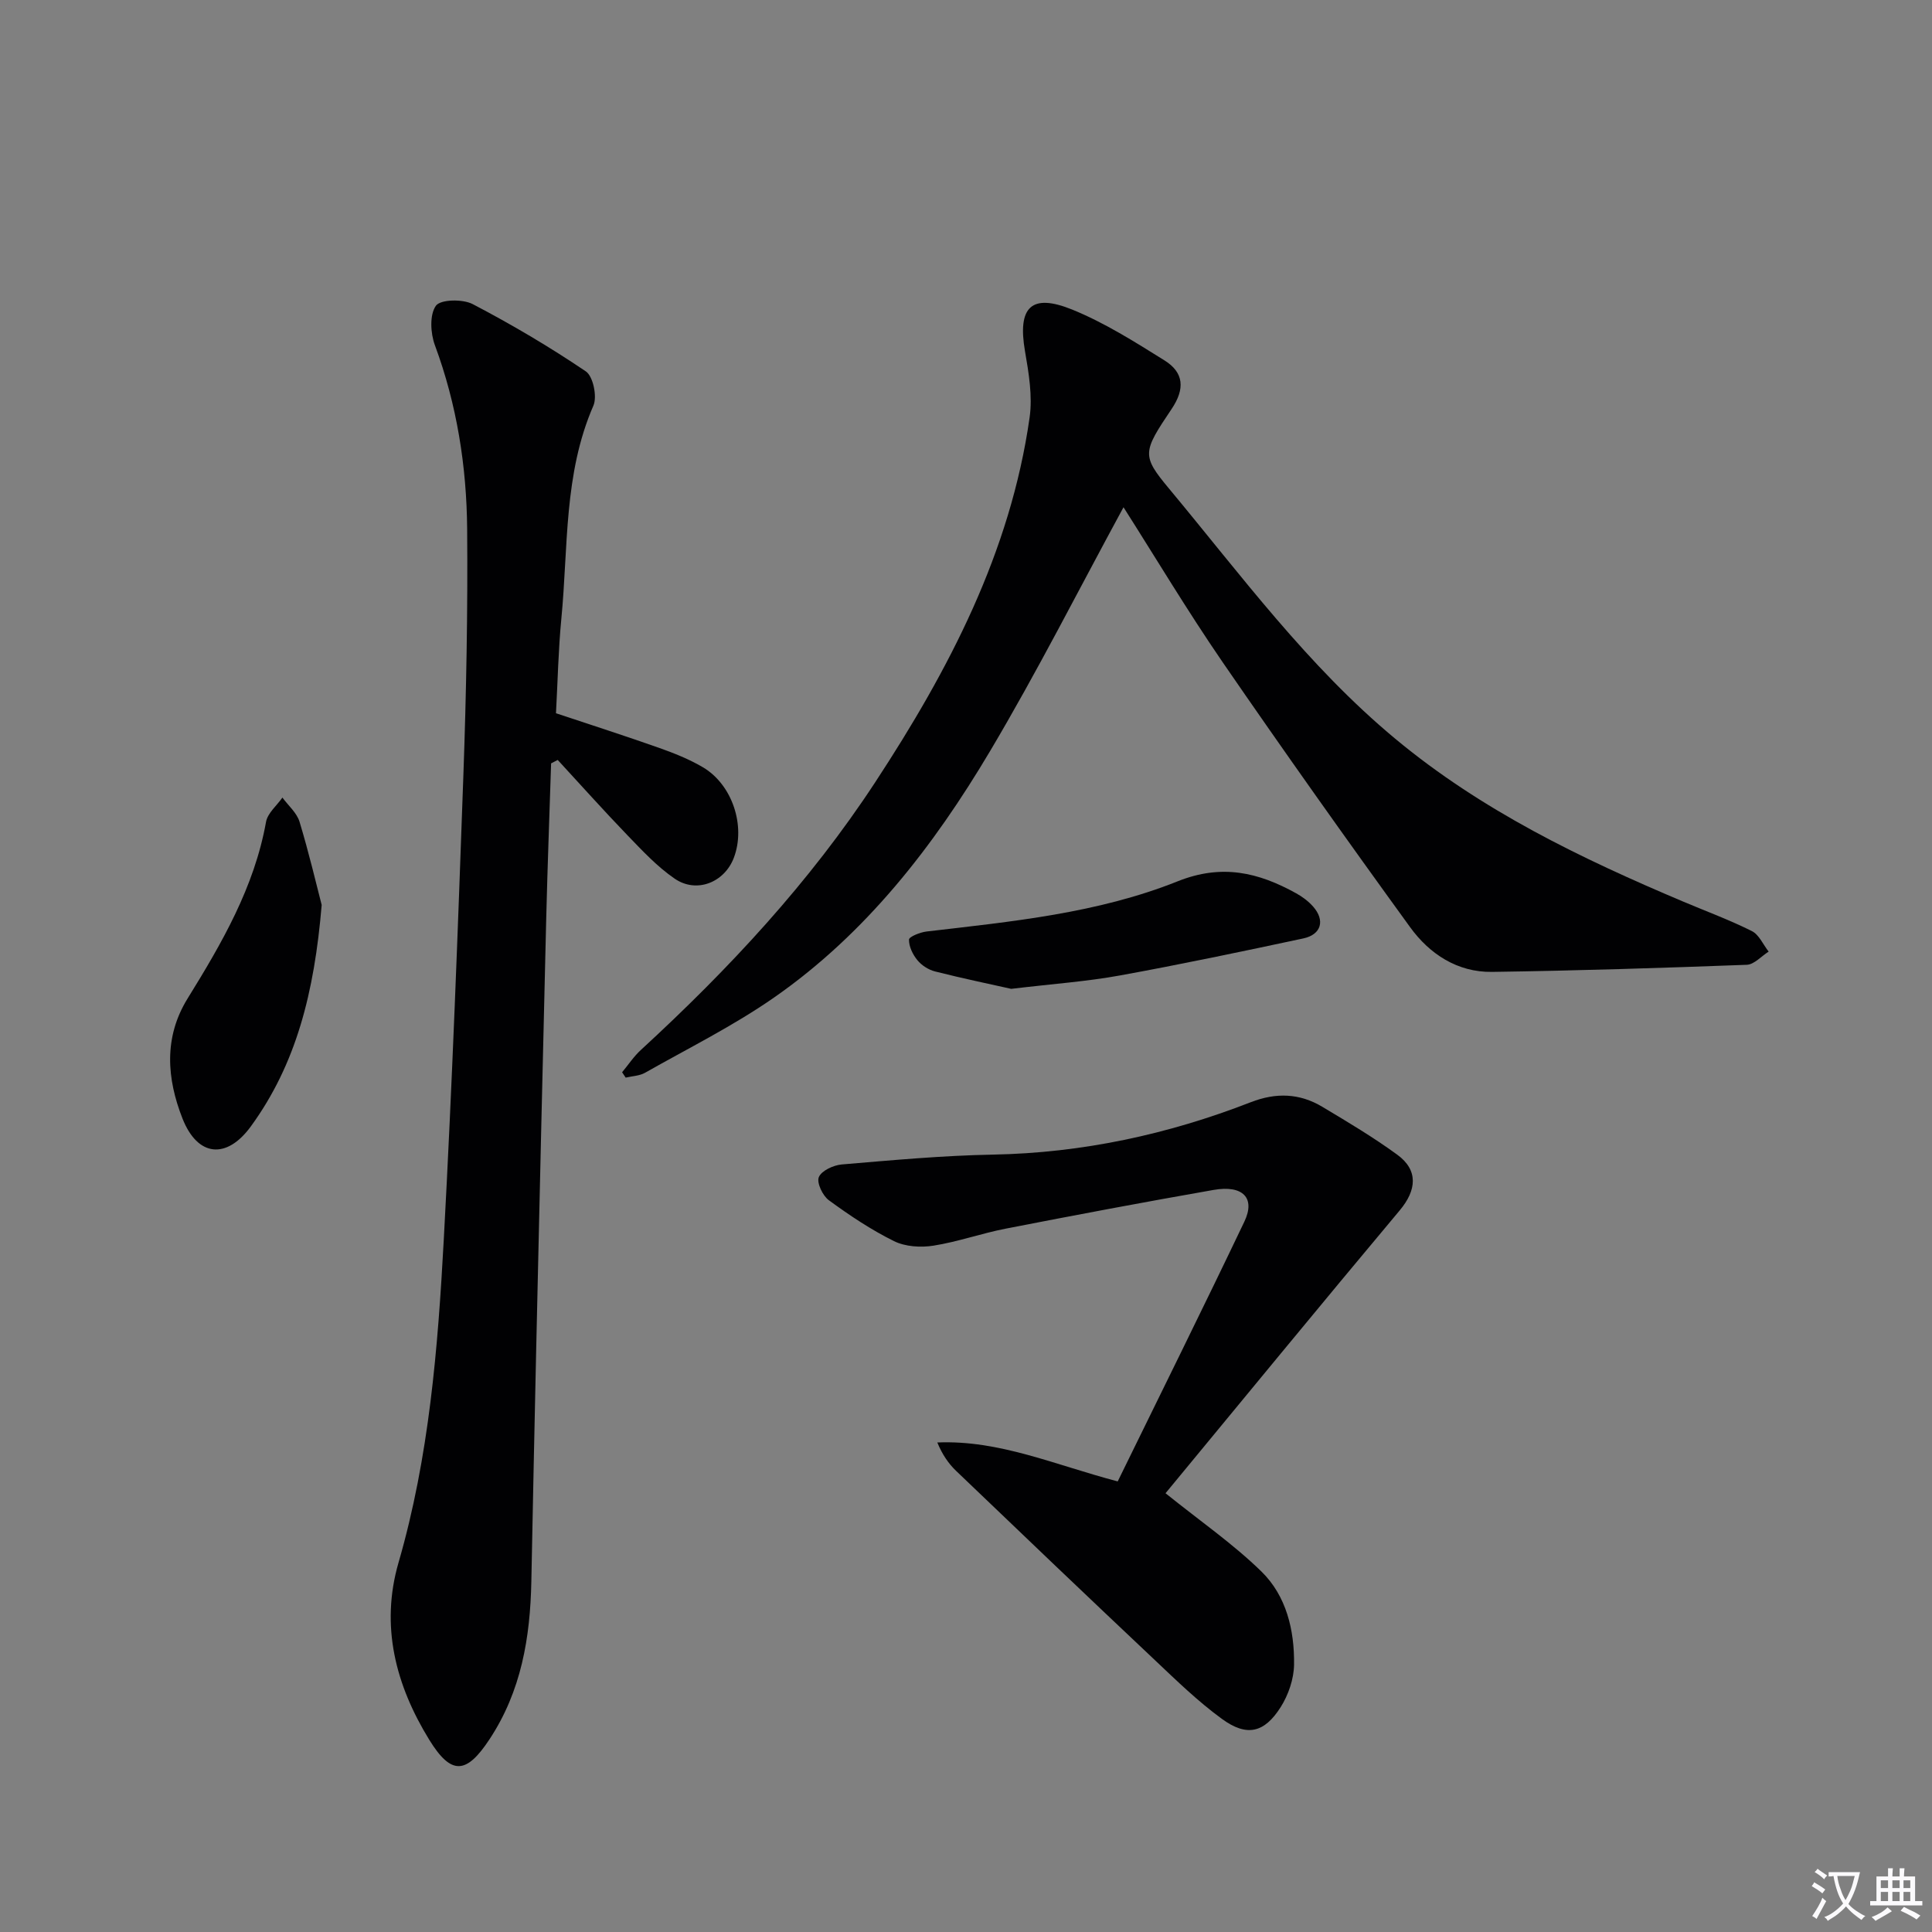
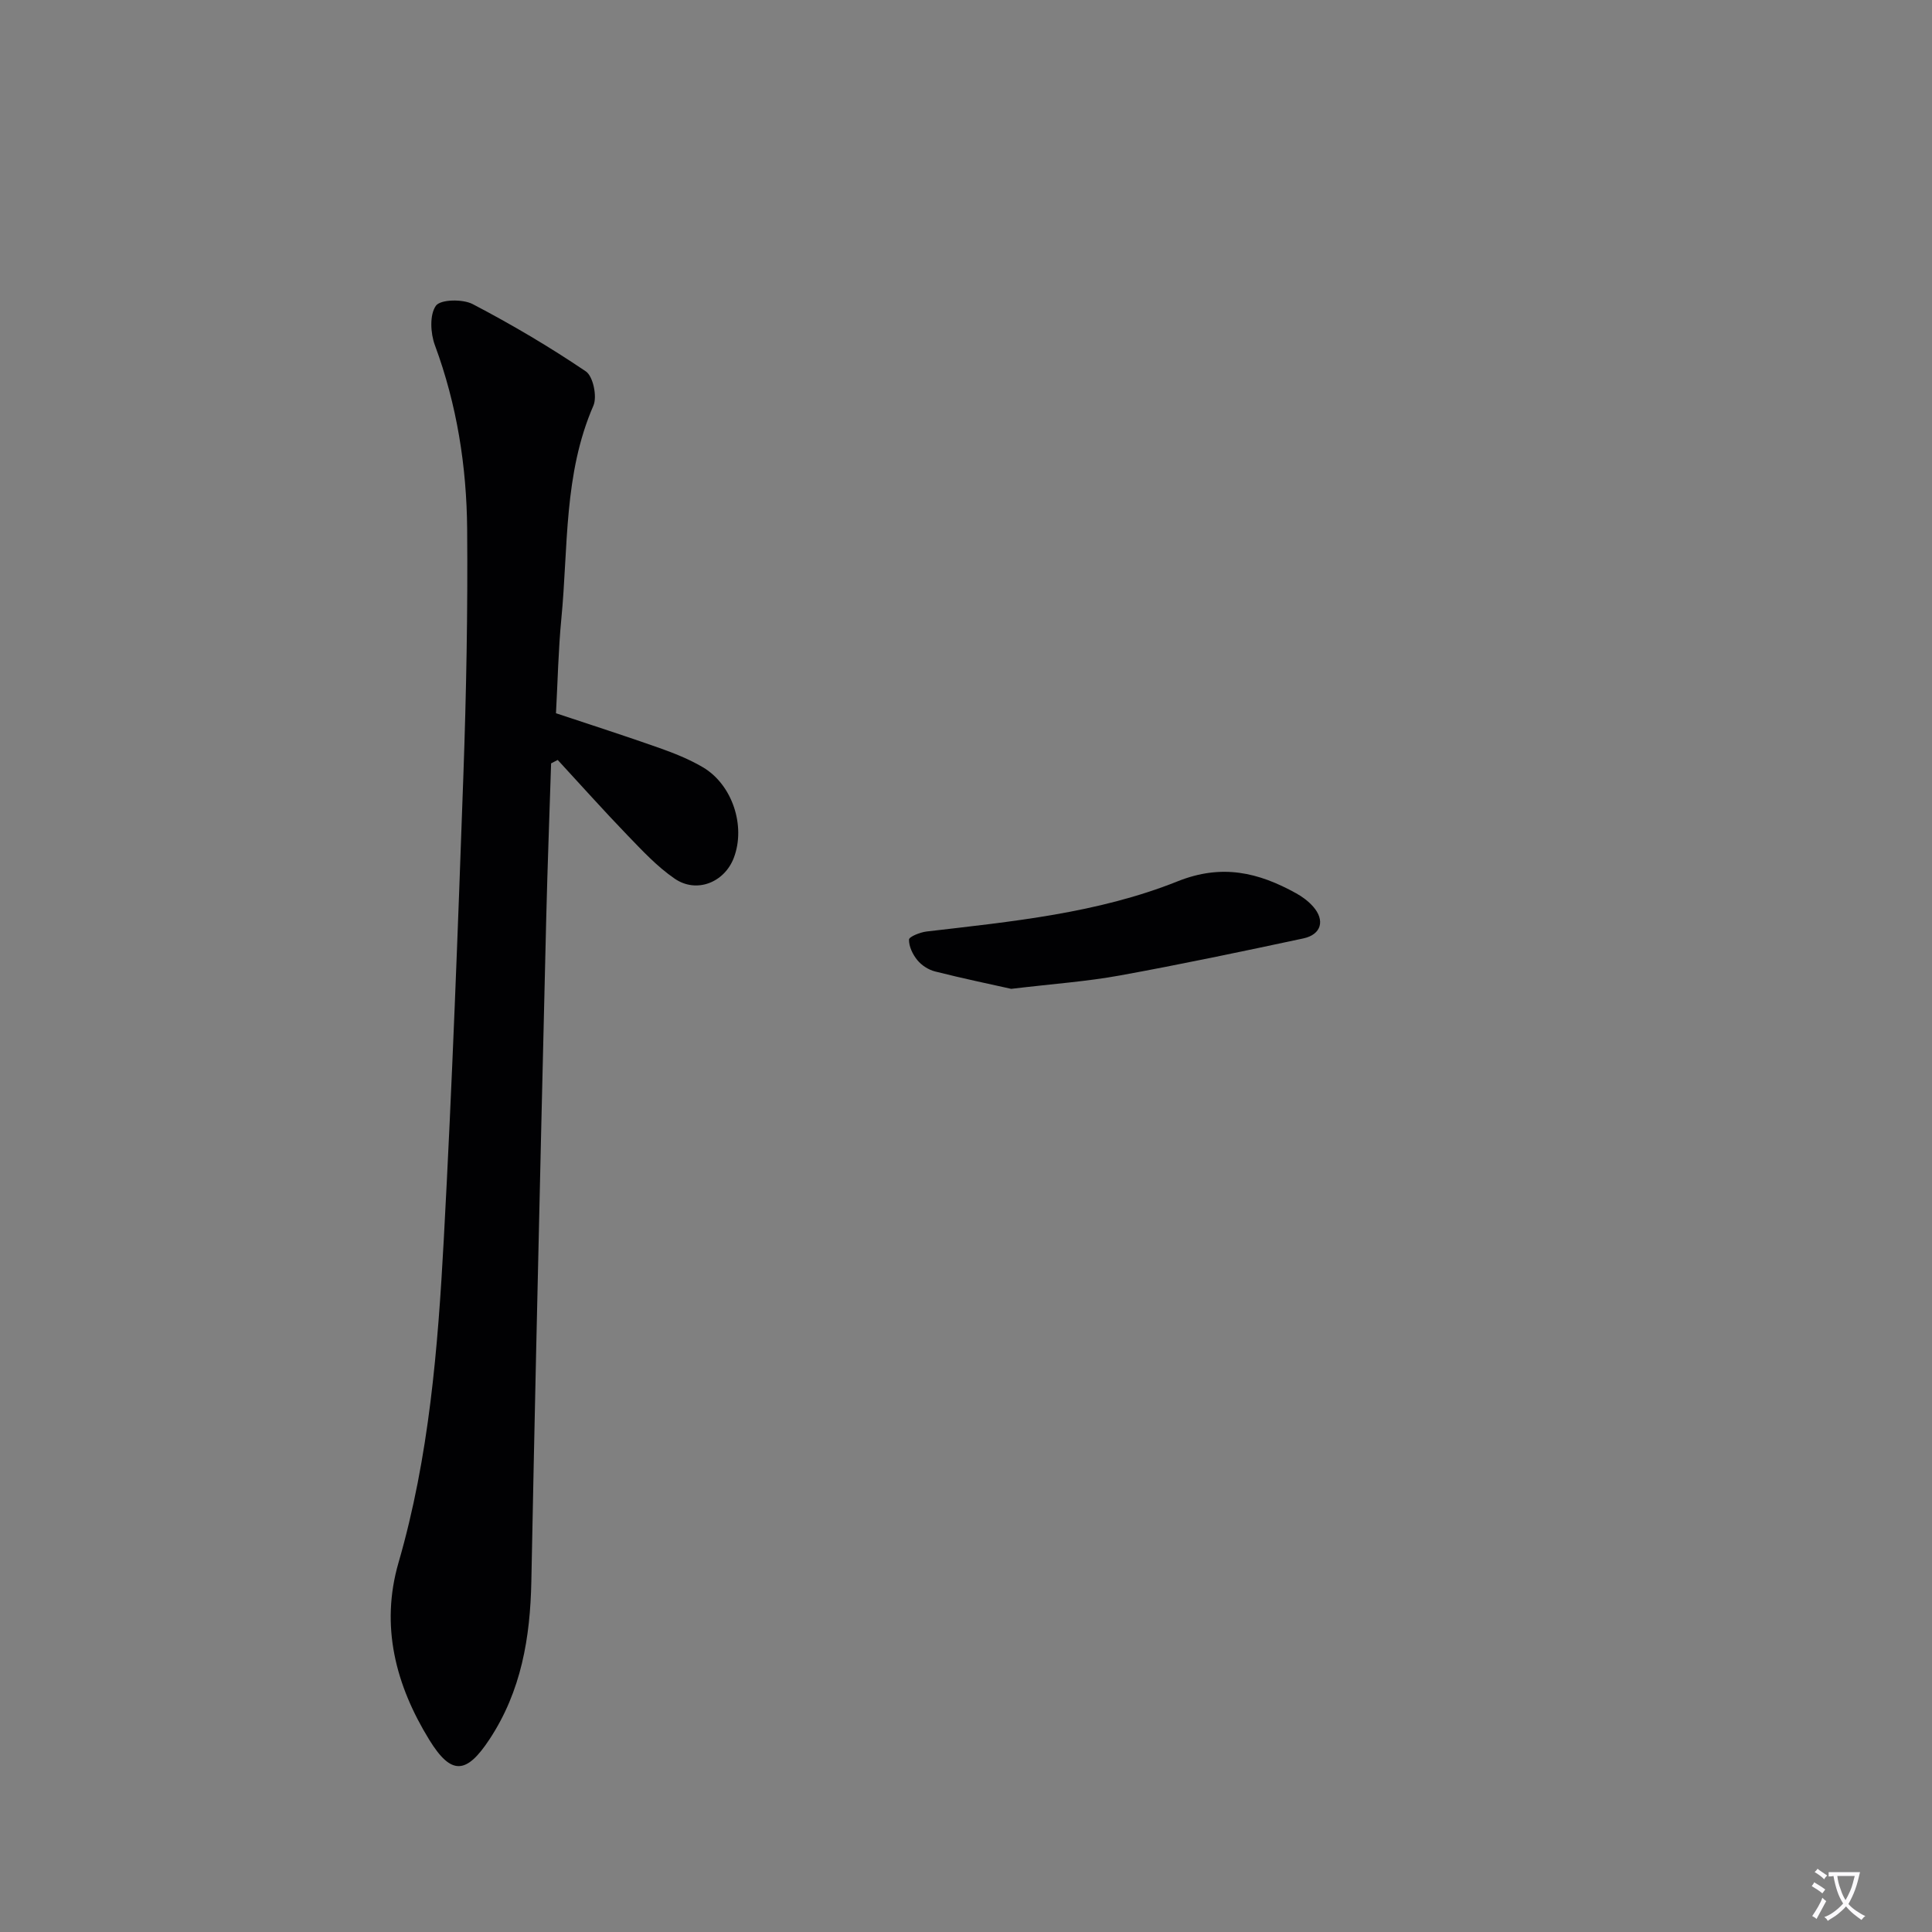
<svg xmlns="http://www.w3.org/2000/svg" enable-background="new 0 0 400 400" viewBox="0 0 400 400">
  <rect x="0" y="0" width="400" height="400" fill="#808080" stroke="none" />
  <path d="m377.9 391.2c-.2.3-.4.5-.6.8-.7-.6-1.4-1-2.2-1.5.2-.3.4-.5.5-.8.6.4 1.4.8 2.3 1.5zm-1.8 6.1c-.2-.2-.5-.4-.9-.6.4-.6.8-1.2 1.2-1.9s.7-1.3.9-1.9c.3.3.5.5.8.7-.7 1.3-1.4 2.6-2 3.7zm2.2-9c-.3.3-.5.5-.6.8-.6-.6-1.3-1.1-2-1.5.3-.3.5-.5.6-.7.6.5 1.3.9 2 1.4zm.3.2v-.9h2 4.5c-.3 1.3-.6 2.5-1 3.6s-.9 2.1-1.4 3c.4.5 1 1 1.6 1.4s1.2.8 1.9 1.1c-.3.2-.5.4-.8.8-.4-.3-1-.7-1.6-1.2s-1.2-1.1-1.6-1.6c-.5.6-1.1 1.1-1.7 1.6s-1.4.9-2.1 1.4c-.1-.3-.3-.5-.7-.8.6-.2 1.2-.5 1.9-1s1.4-1.1 2-1.8c-.5-.8-.9-1.6-1.2-2.5s-.6-2-.8-3.2c-.4.1-.7.1-1 .1zm2.5 2.7c.3 1 .7 1.7 1 2.2.3-.5.6-1.1 1-2s.6-1.9.9-3h-3.2-.4c.1.9.3 1.8.7 2.8z" fill="#fbfafc" />
-   <path d="m396.5 388.5v1.5 3.6h1.5v.9c-.4 0-1 0-1.7 0h-7.9c-.5 0-.9 0-1.2 0v-.9h1.3v-3.5c0-.7 0-1.2 0-1.6h2.4c0-.8 0-1.4 0-1.7h1c0 .3-.1.8-.1 1.7h1.5c0-.8 0-1.4 0-1.7h1c0 .3-.1.9-.1 1.7zm-8.2 9.2c-.2-.3-.5-.5-.8-.8.8-.3 1.4-.6 1.9-.9s1-.7 1.4-1.1c.3.3.6.5.9.8-1.6 1-2.8 1.6-3.4 2zm2.6-6.8v-1.6h-1.5v1.6zm0 2.7v-1.9h-1.5v1.9zm2.4-2.7v-1.6h-1.5v1.6zm0 2.7v-1.9h-1.5v1.9zm.2 2 .7-.8c.4.2.9.5 1.6.8s1.3.7 1.8 1c-.3.3-.5.5-.8.8-.4-.3-1.5-1-3.3-1.8zm2-4.7v-1.6h-1.4v1.6zm0 2.7v-1.9h-1.4v1.9z" fill="#fbfafc" />
  <g fill="#010103">
    <path d="m115.11 147.67c7.26 2.42 14.34 4.69 21.35 7.17 3.11 1.1 6.23 2.34 9.06 4.01 6.13 3.61 8.91 12.18 6.41 18.75-1.94 5.1-7.71 7.43-12.24 4.32-3.64-2.49-6.74-5.84-9.83-9.04-4.9-5.08-9.6-10.35-14.39-15.54-.46.24-.92.47-1.37.71-.34 10.71-.75 21.41-1.01 32.12-.73 29.77-1.41 59.55-2.08 89.32-.36 15.97-.68 31.94-1 47.9-.23 11.62-2.07 22.73-8.67 32.72-4.76 7.22-7.89 7.53-12.47.09-6.96-11.32-10.16-23.56-6.36-36.68 6.34-21.88 8.15-44.38 9.37-66.9 1.74-32.04 2.92-64.11 4.06-96.18.6-16.95.92-33.93.78-50.9-.11-12.99-2.12-25.76-6.68-38.07-.92-2.48-1.12-6.31.21-8.17.95-1.33 5.56-1.42 7.63-.33 8.04 4.2 15.9 8.84 23.41 13.92 1.51 1.02 2.38 5.22 1.57 7.09-6.18 14.17-5.2 29.32-6.64 44.13-.62 6.43-.75 12.9-1.11 19.56z" />
-     <path d="m232.61 105.02c-9.24 17-17.87 34.06-27.61 50.46-11.71 19.72-25.7 37.8-44.77 51.07-8.43 5.86-17.73 10.48-26.69 15.56-1.15.65-2.66.68-4 1-.25-.37-.49-.74-.74-1.11 1.29-1.55 2.42-3.28 3.9-4.63 18.19-16.72 34.93-34.69 48.52-55.44 15.23-23.24 27.98-47.56 31.95-75.5.63-4.45-.18-9.22-.96-13.74-1.56-9.07 1.26-12.05 9.79-8.59 6.69 2.72 12.93 6.67 19.1 10.52 3.99 2.49 4.3 5.86 1.46 10.07-6 8.92-6.24 9.61-.5 16.5 14.88 17.88 28.68 36.69 46.8 51.75 17.92 14.9 38.48 24.79 59.66 33.74 4.74 2 9.59 3.79 14.18 6.09 1.5.75 2.34 2.8 3.48 4.25-1.51.95-2.99 2.67-4.53 2.73-17.58.66-35.16 1.22-52.75 1.47-7.16.1-12.93-3.71-16.94-9.24-13.17-18.15-26.15-36.45-38.86-54.93-7.3-10.64-13.94-21.74-20.49-32.03z" />
-     <path d="m241.31 309.16c7.16 5.76 13.99 10.48 19.85 16.2 5.17 5.05 6.86 12.16 6.76 19.29-.04 2.97-1.17 6.26-2.77 8.79-3.4 5.37-7.03 6.18-12.15 2.45-4.94-3.6-9.39-7.92-13.85-12.14-13.8-13.01-27.52-26.11-41.21-39.23-1.59-1.53-2.86-3.4-3.88-5.87 12.87-.54 24.35 4.65 37.35 8.06 8.8-18 17.65-35.82 26.22-53.78 2.34-4.9-.3-7.63-6.36-6.57-14.36 2.51-28.69 5.22-43.01 8.01-5.04.98-9.94 2.73-14.99 3.53-2.64.42-5.84.22-8.18-.94-4.74-2.34-9.2-5.33-13.48-8.46-1.29-.94-2.56-3.63-2.08-4.79.55-1.33 3.01-2.47 4.73-2.62 10.43-.88 20.88-1.85 31.33-2.04 18.5-.35 36.23-4.18 53.37-10.85 5.25-2.04 10.1-1.86 14.81.95 5.27 3.15 10.57 6.31 15.52 9.92 4.4 3.21 4.01 7.34.52 11.51-16.45 19.63-32.67 39.42-48.5 58.58z" />
-     <path d="m66.6 187.36c-1.52 18.17-5.29 32.96-14.65 45.83-5.02 6.9-11.03 6.35-14.17-1.62-3.24-8.23-3.93-16.77 1.06-24.84 7.08-11.45 13.81-23.02 16.24-36.57.33-1.82 2.22-3.36 3.39-5.03 1.21 1.65 2.97 3.14 3.54 4.99 1.95 6.43 3.49 12.99 4.59 17.24z" />
    <path d="m209.36 204.73c-4.24-.95-10.03-2.15-15.76-3.6-1.36-.34-2.79-1.26-3.67-2.34-.96-1.17-1.76-2.83-1.73-4.26.01-.59 2.29-1.51 3.62-1.67 17.63-2.06 35.43-3.77 51.99-10.39 9.18-3.67 16.74-1.85 24.55 2.48 1.29.71 2.54 1.65 3.51 2.75 2.51 2.84 1.71 5.79-2.03 6.59-12.63 2.7-25.27 5.36-37.98 7.67-6.84 1.25-13.81 1.73-22.5 2.77z" />
  </g>
</svg>